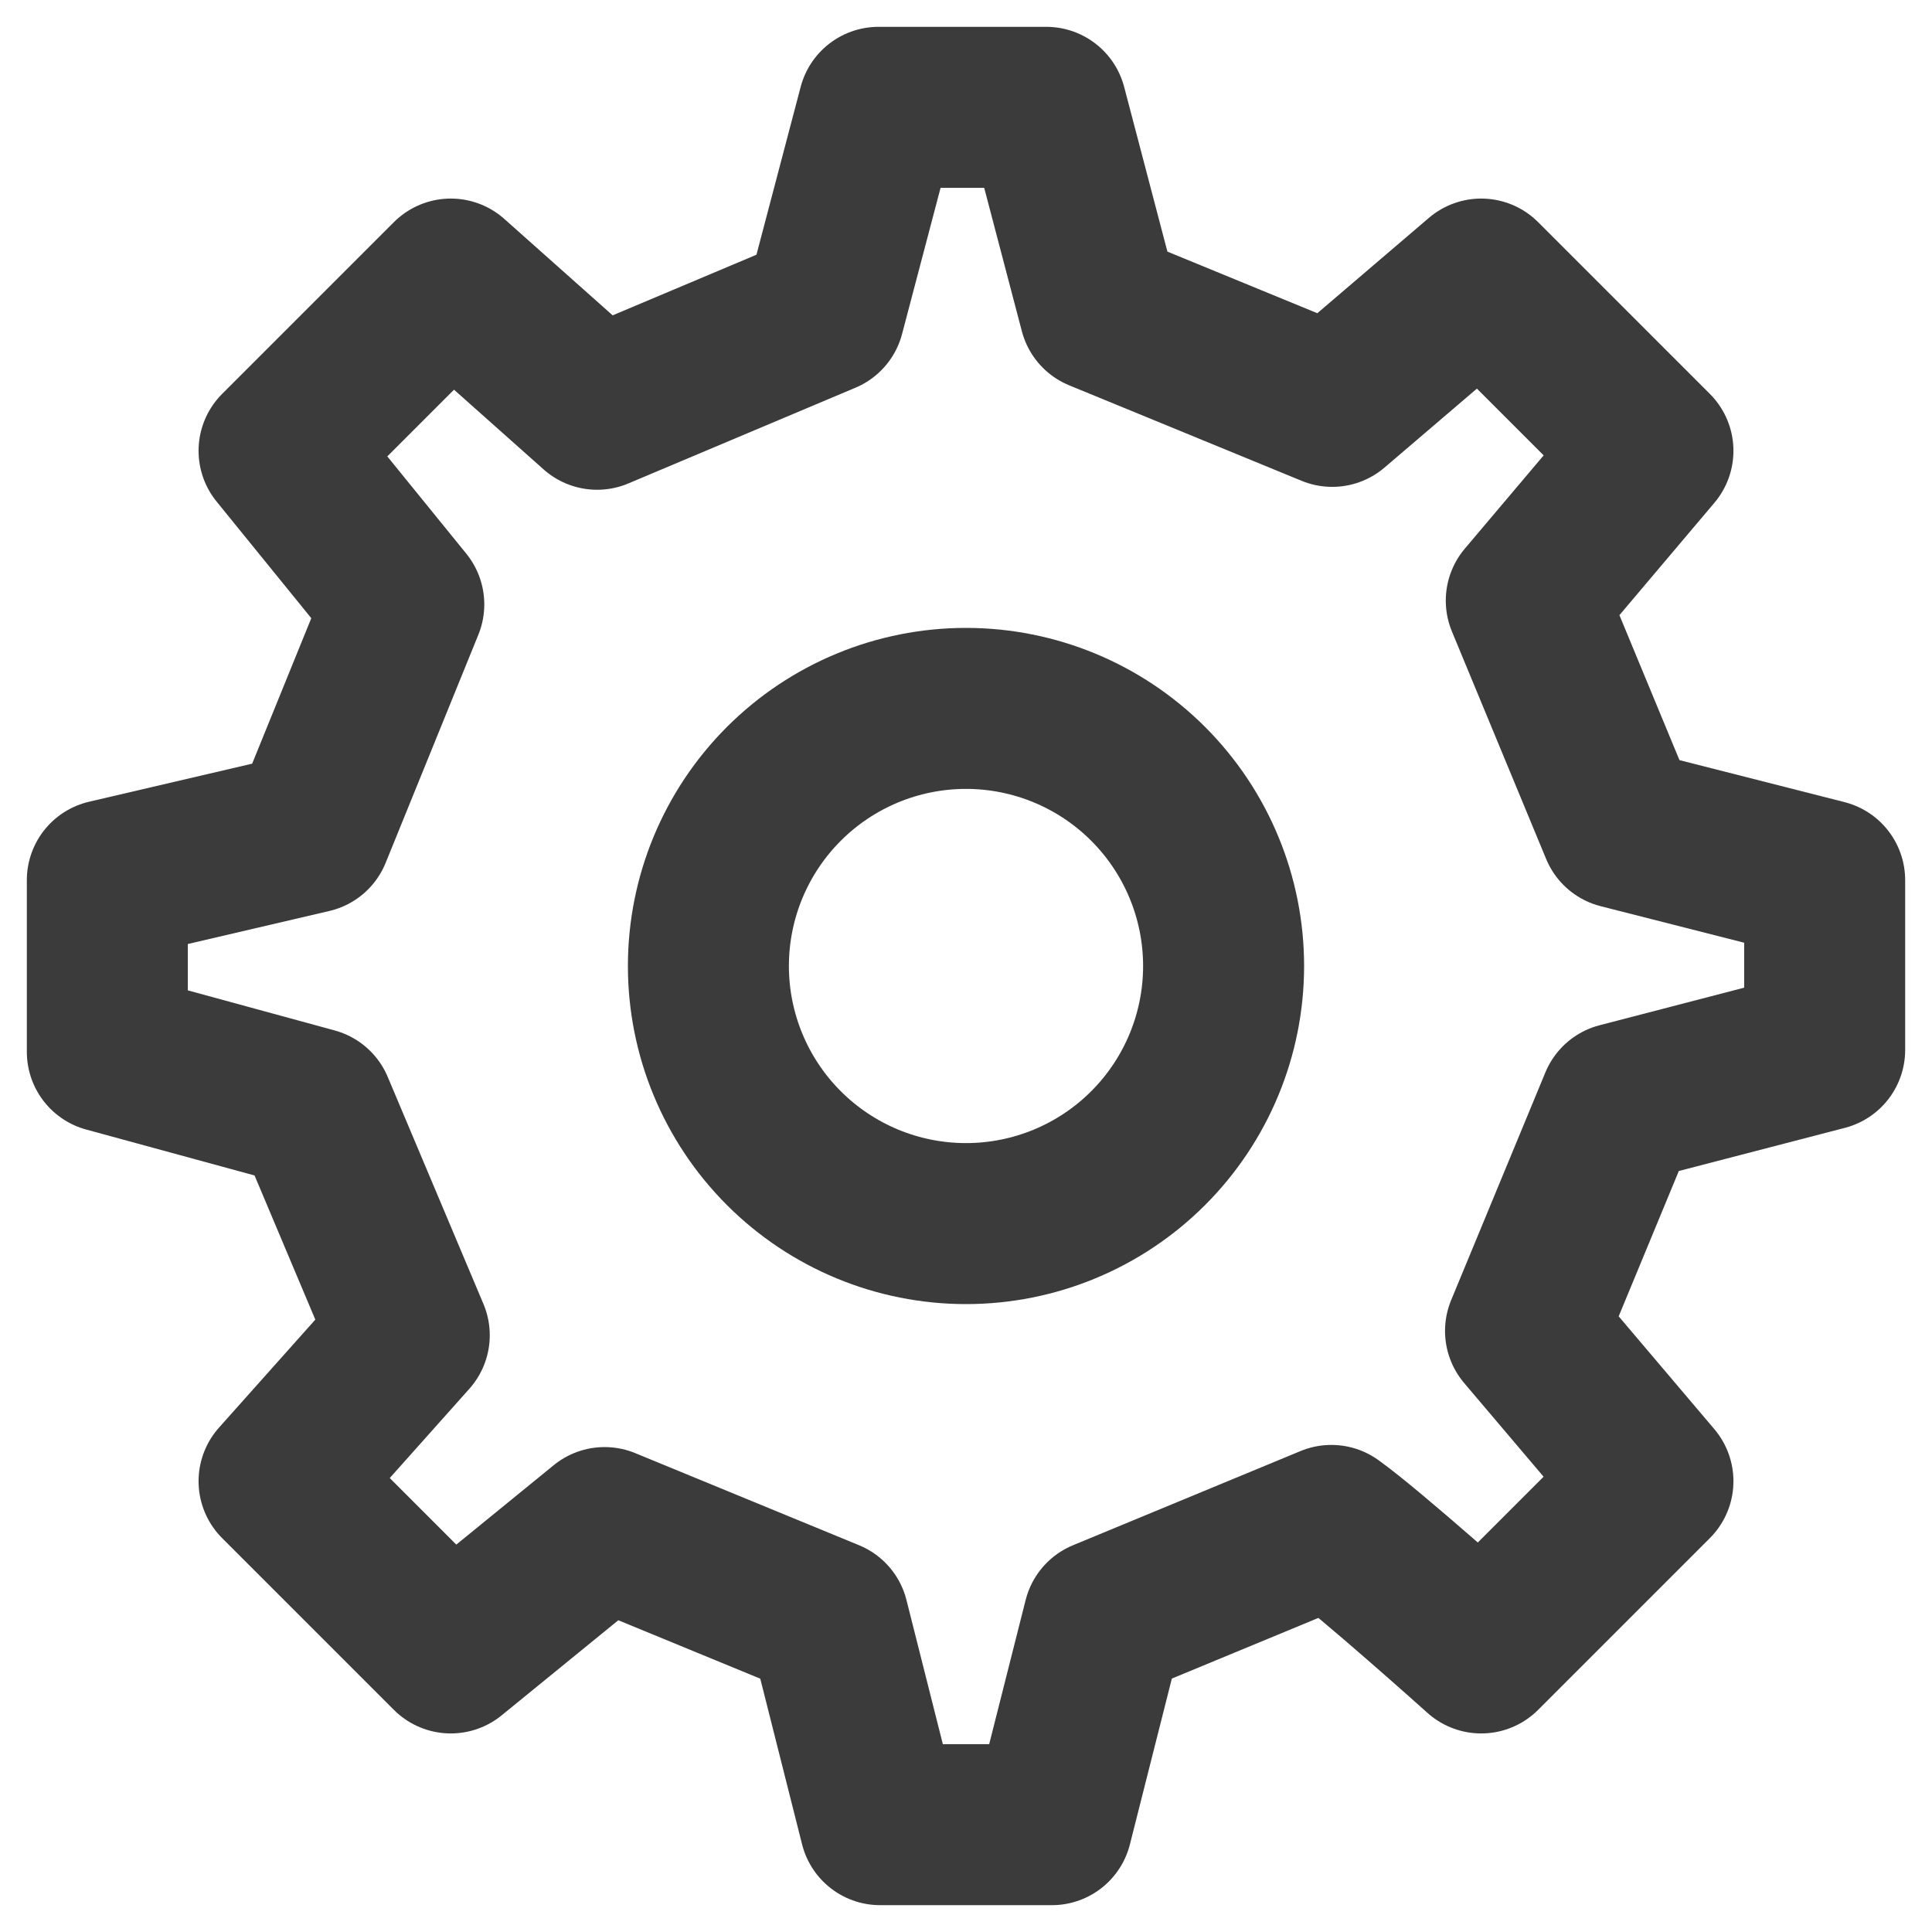
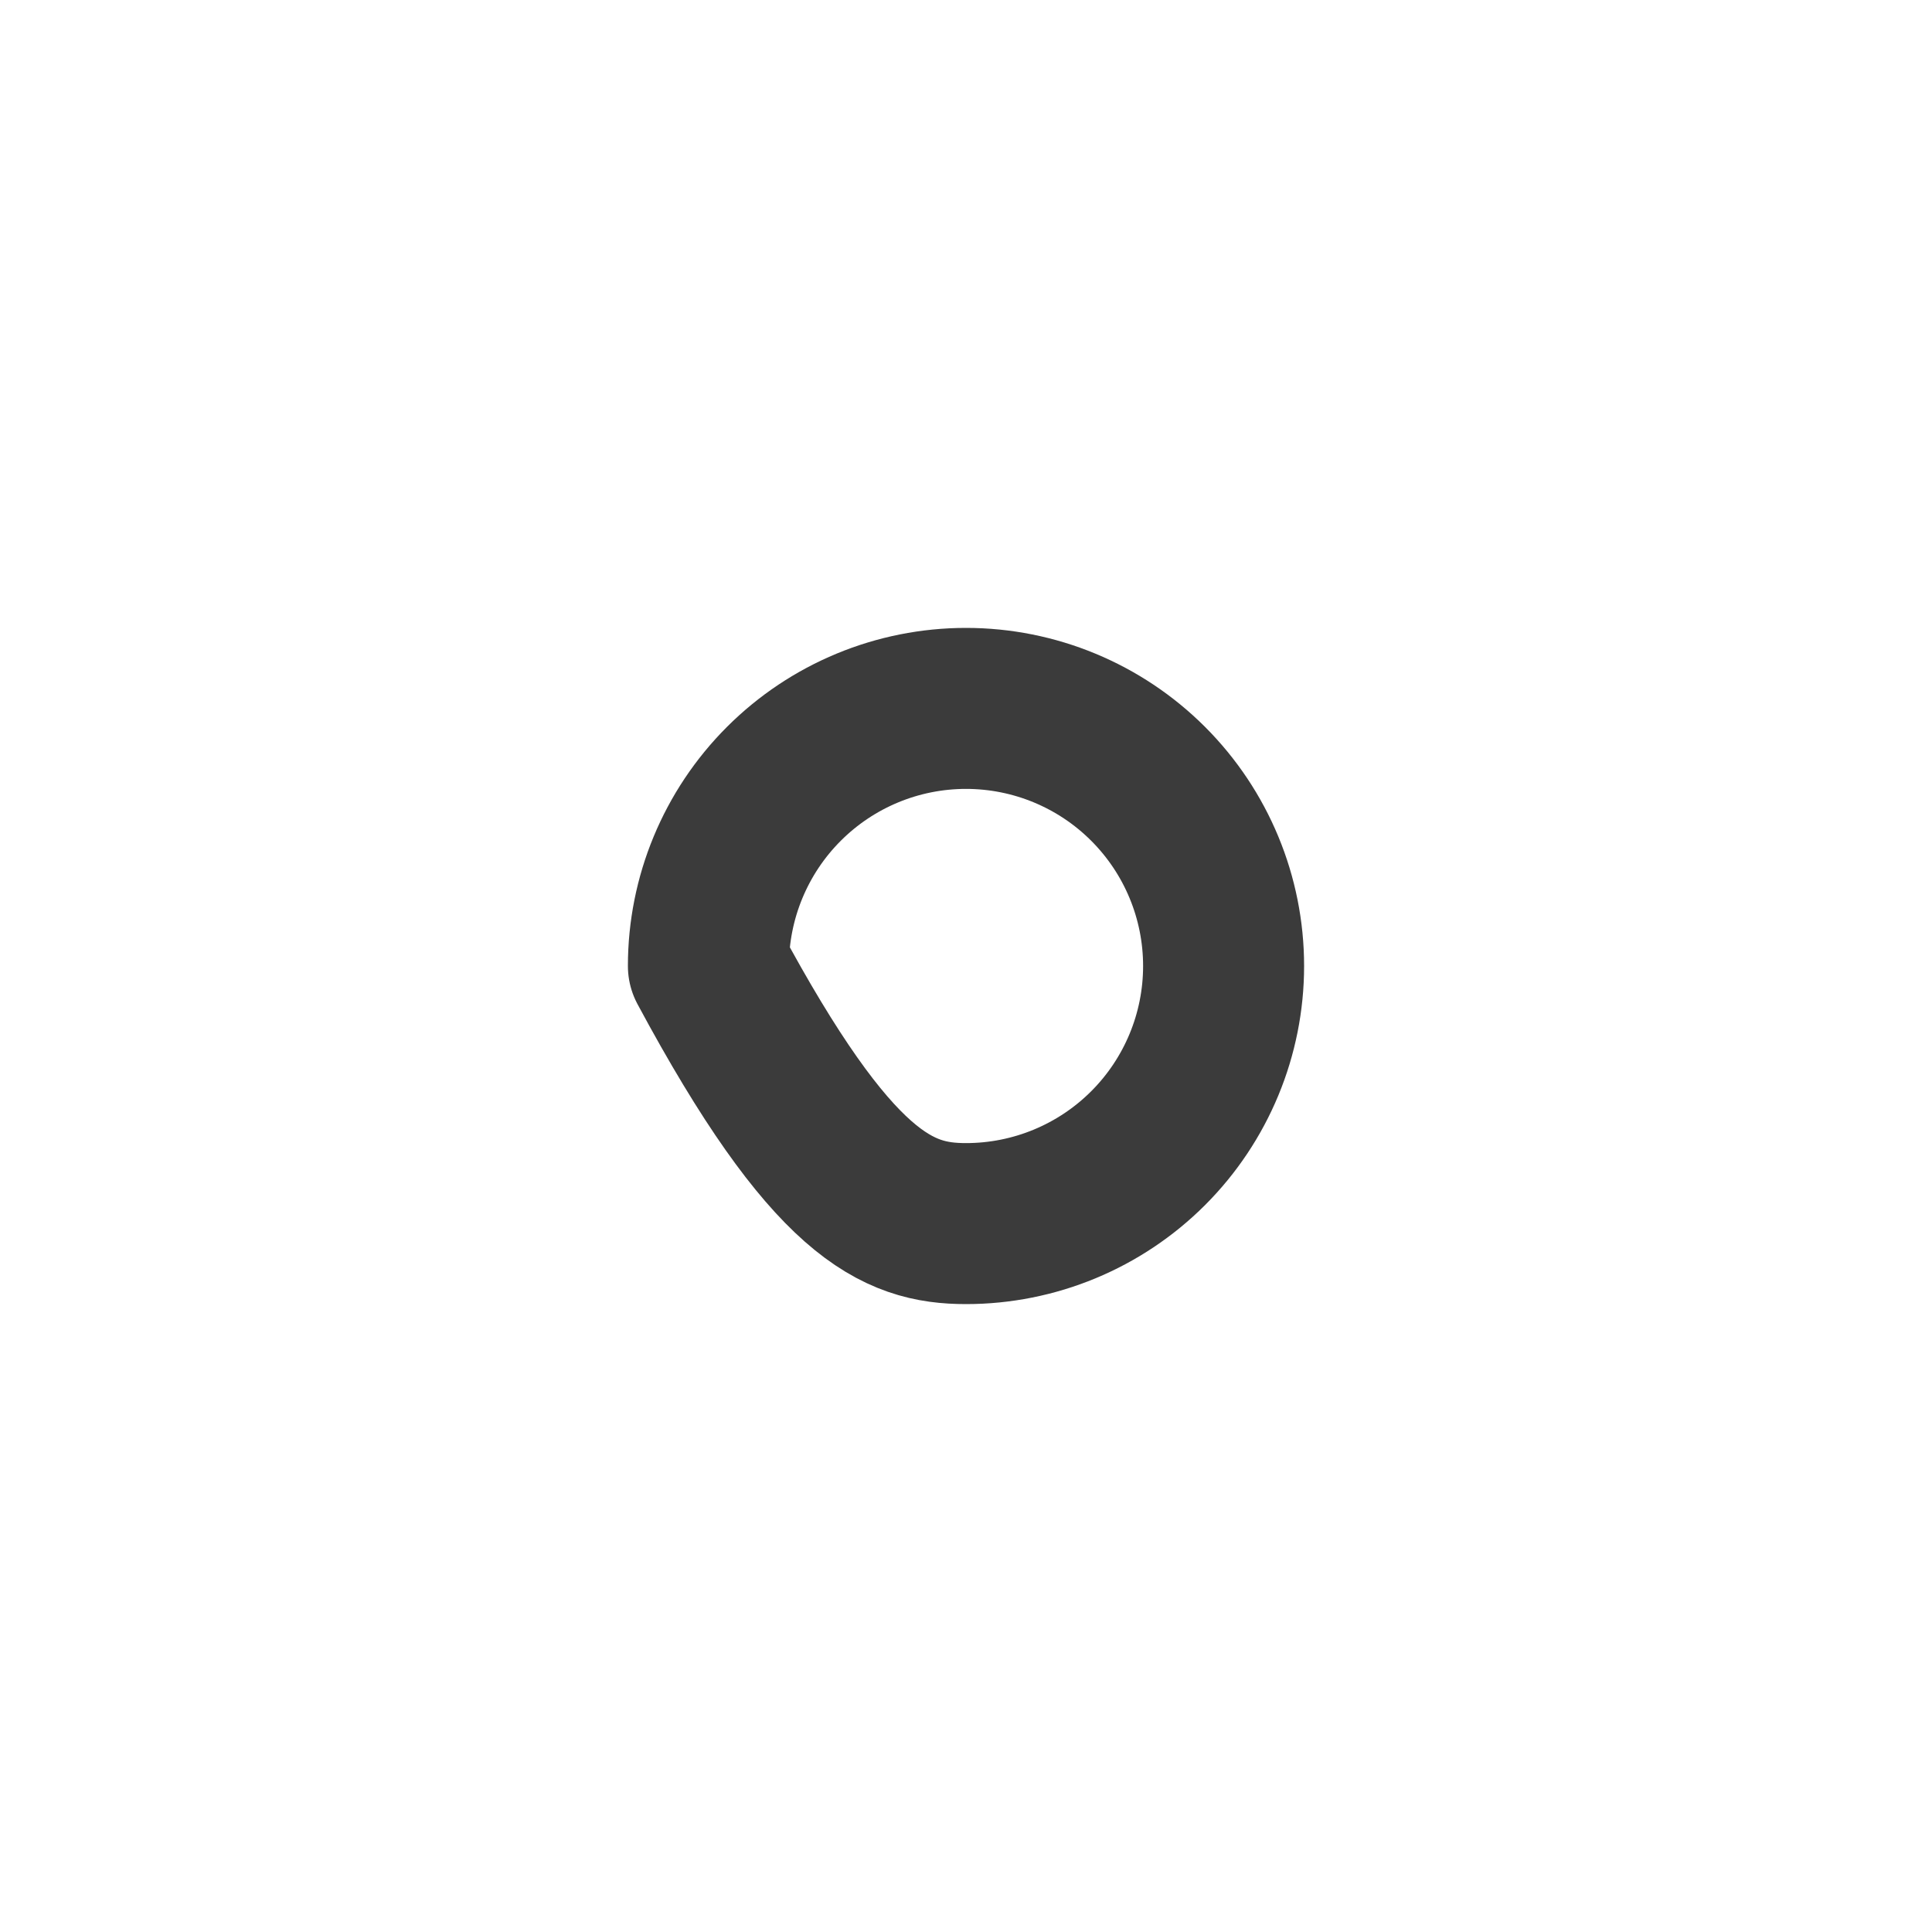
<svg xmlns="http://www.w3.org/2000/svg" width="18" height="18" viewBox="0 0 18 18" fill="none">
  <g id="settings">
    <g id="settings_2">
-       <path d="M9 11.4C9.637 11.4 10.247 11.147 10.697 10.697C11.147 10.247 11.4 9.637 11.4 9C11.4 8.363 11.147 7.753 10.697 7.303C10.247 6.853 9.637 6.6 9 6.6C8.363 6.6 7.753 6.853 7.303 7.303C6.853 7.753 6.6 8.363 6.6 9C6.6 9.637 6.853 10.247 7.303 10.697C7.753 11.147 8.363 11.4 9 11.4Z" stroke="#3B3B3B" stroke-width="1.5" stroke-linecap="round" stroke-linejoin="round" />
-       <path d="M15.098 7.716L14.22 5.596L15.4 4.2L13.8 2.6L12.412 3.786L10.246 2.896L9.748 1H8.185L7.679 2.921L5.563 3.813L4.2 2.6L2.6 4.2L3.762 5.631L2.898 7.757L1 8.2V9.8L2.921 10.324L3.813 12.44L2.6 13.8L4.2 15.4L5.633 14.232L7.718 15.09L8.2 17H9.8L10.283 15.09L12.404 14.212C12.758 14.465 13.8 15.4 13.8 15.4L15.4 13.8L14.213 12.4L15.091 10.278L17 9.782V8.2L15.098 7.716Z" stroke="#3B3B3B" stroke-width="1.5" stroke-linecap="round" stroke-linejoin="round" />
+       <path d="M9 11.4C9.637 11.4 10.247 11.147 10.697 10.697C11.147 10.247 11.4 9.637 11.4 9C11.4 8.363 11.147 7.753 10.697 7.303C10.247 6.853 9.637 6.6 9 6.6C8.363 6.6 7.753 6.853 7.303 7.303C6.853 7.753 6.6 8.363 6.6 9C7.753 11.147 8.363 11.4 9 11.4Z" stroke="#3B3B3B" stroke-width="1.5" stroke-linecap="round" stroke-linejoin="round" />
    </g>
  </g>
</svg>